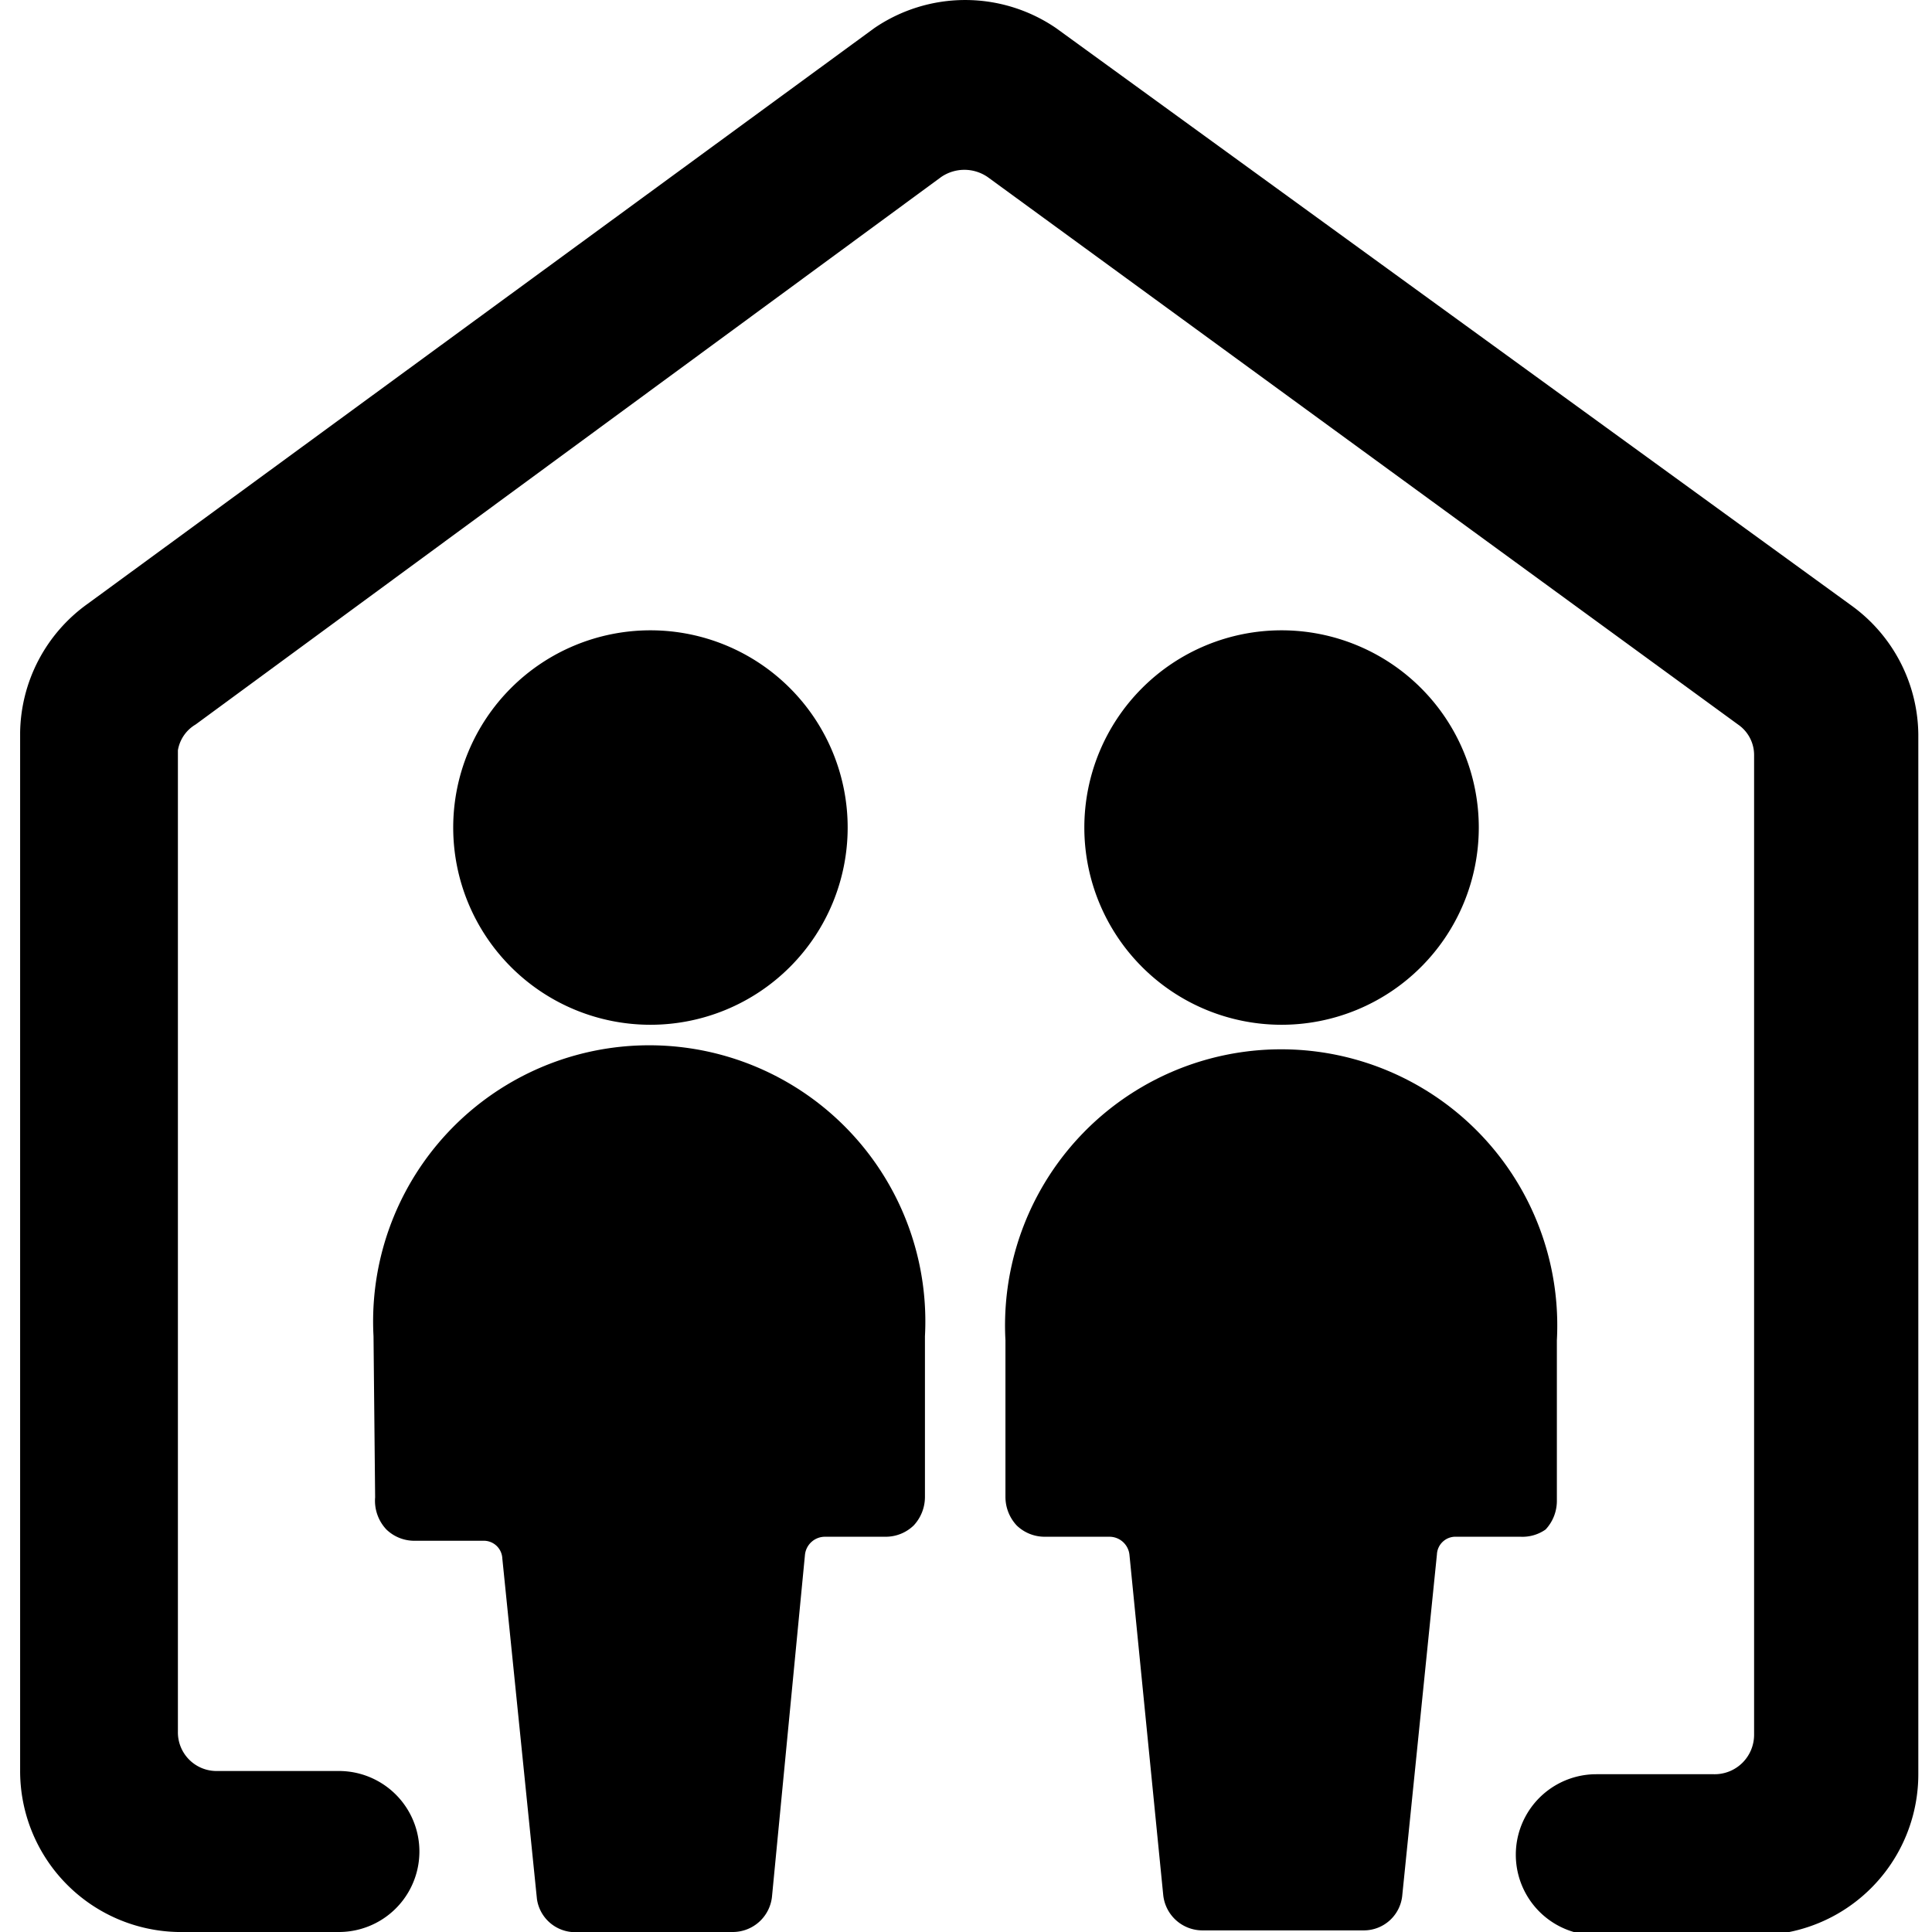
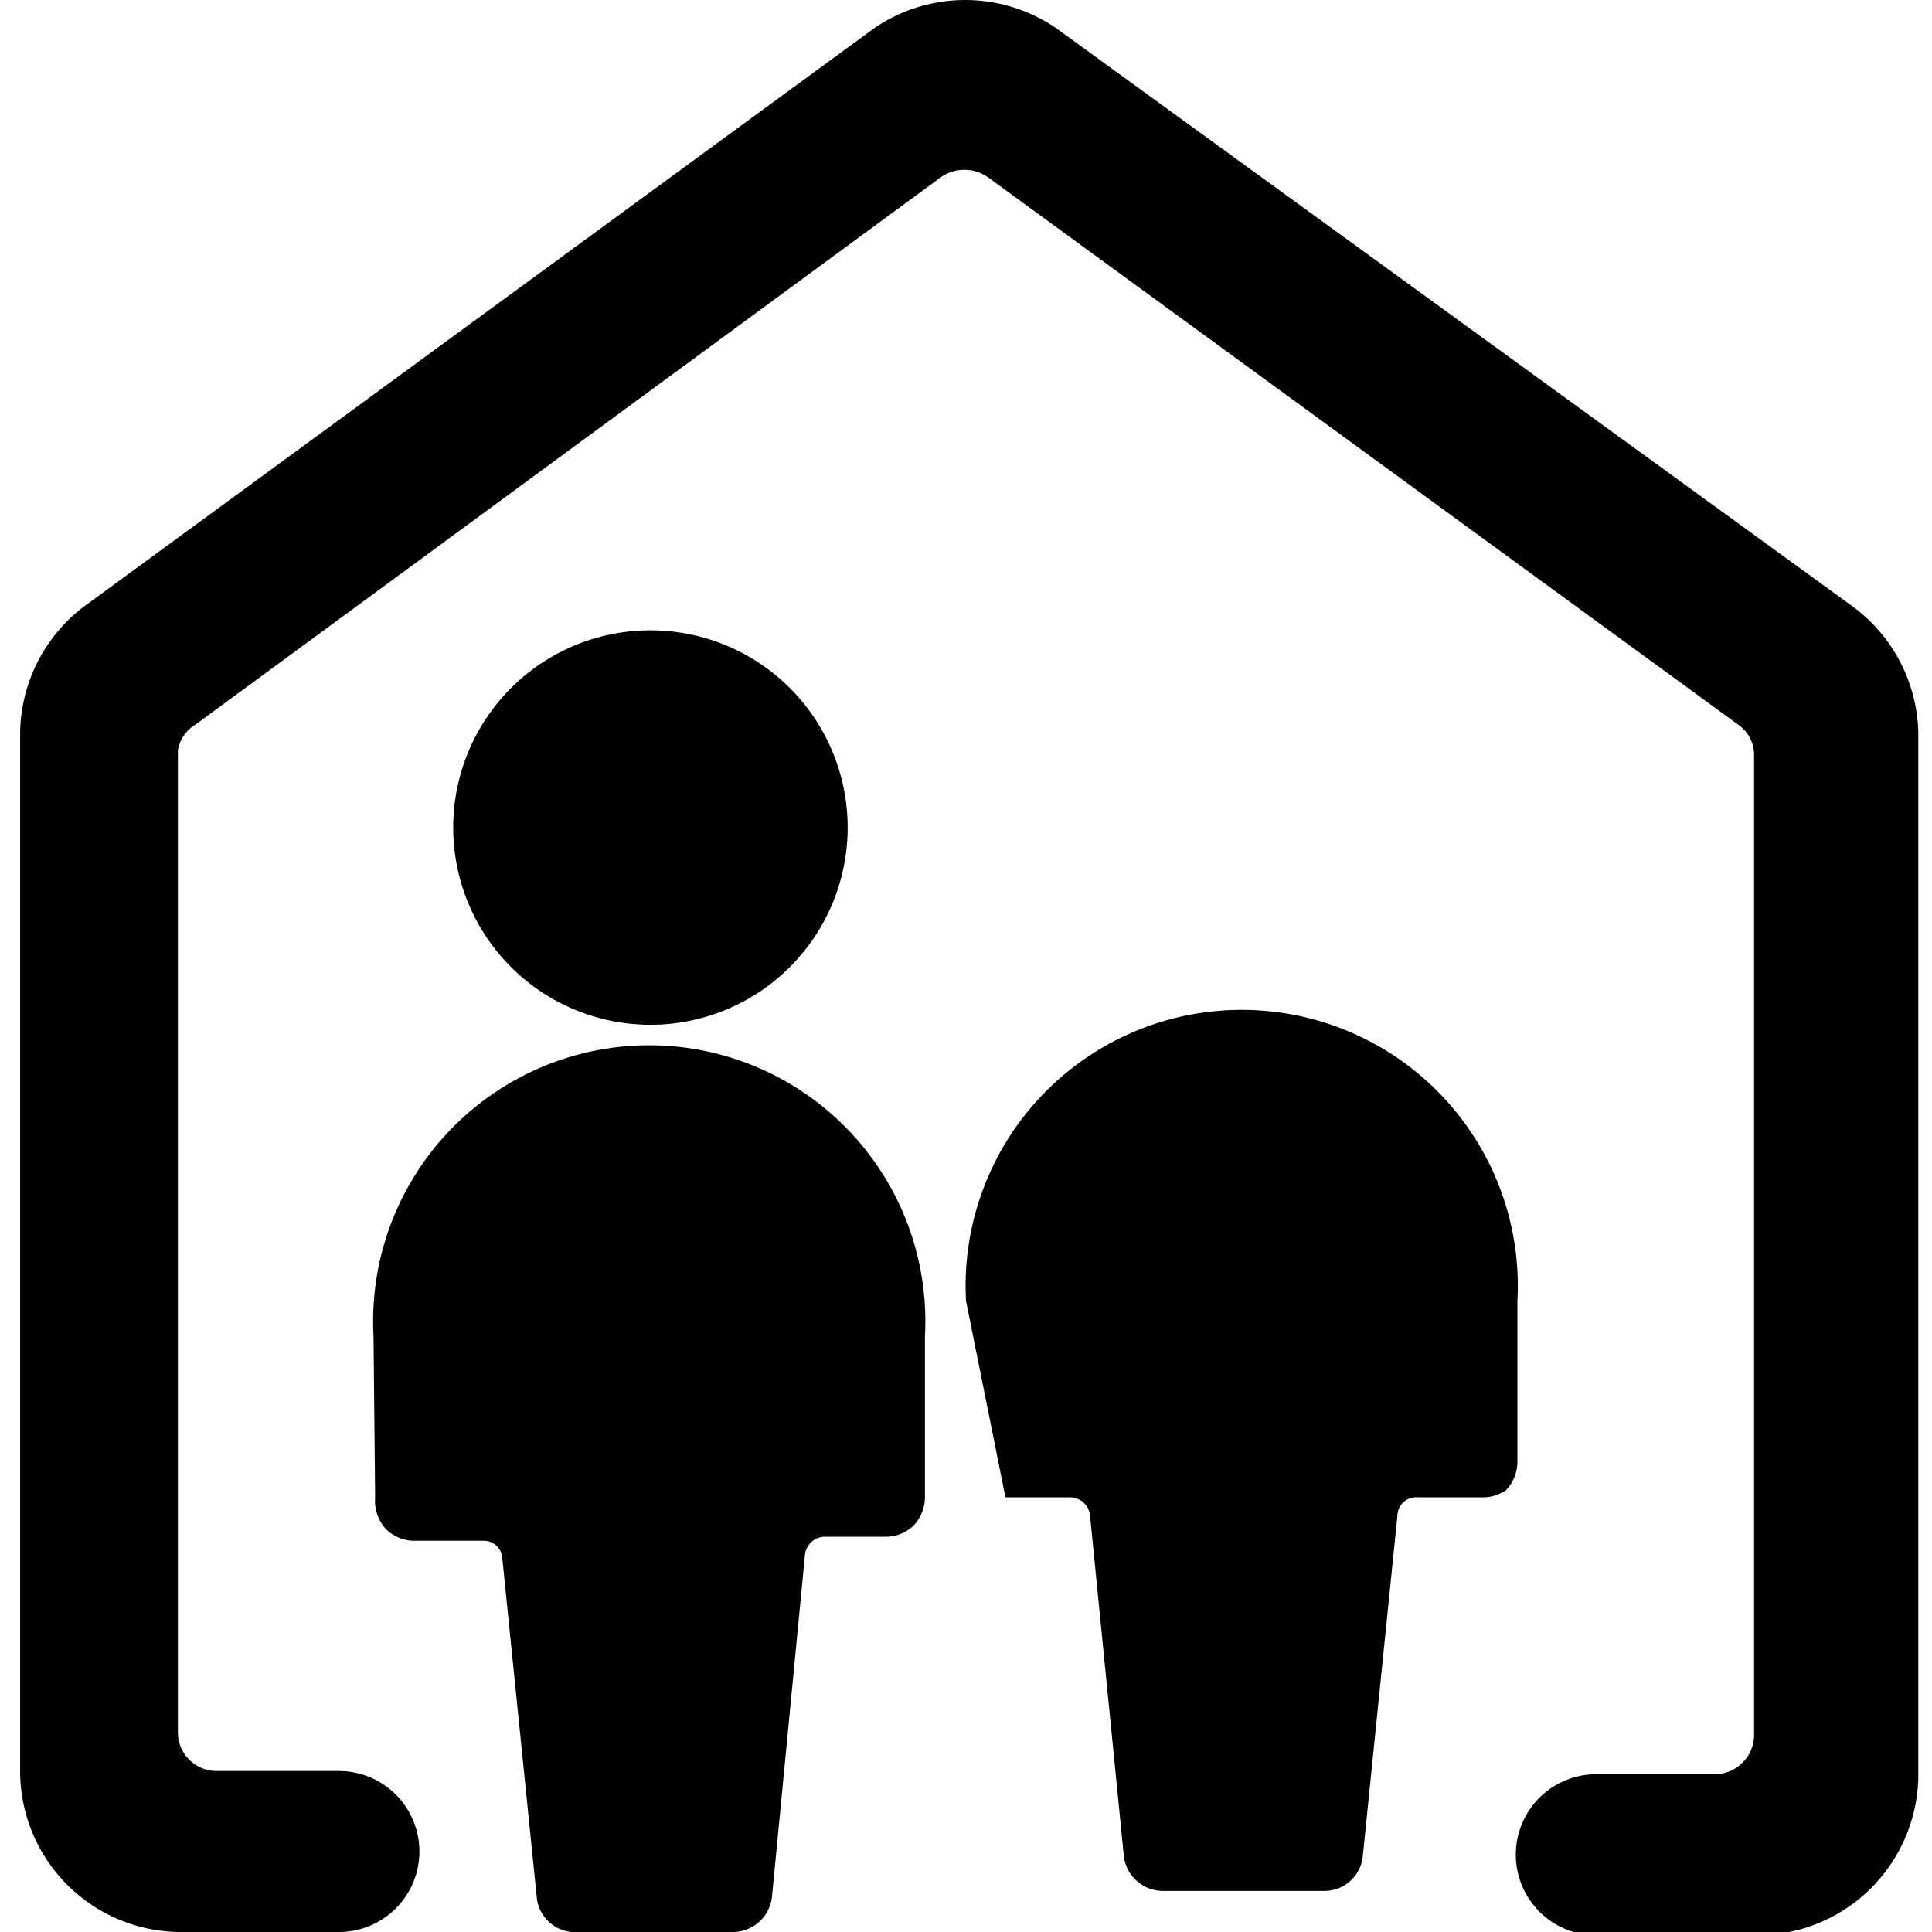
<svg xmlns="http://www.w3.org/2000/svg" viewBox="0 0 24 24">
  <g>
    <path d="M2.21 24h2a1 1 0 0 0 0 -2H2.7a0.48 0.48 0 0 1 -0.49 -0.49l0 -12.19A0.46 0.46 0 0 1 2.43 9l9.26 -6.8a0.51 0.51 0 0 1 0.58 0L21.59 9a0.46 0.46 0 0 1 0.2 0.39v12.16a0.49 0.49 0 0 1 -0.5 0.49l-1.46 0a1 1 0 0 0 0 2l2 0a2 2 0 0 0 2 -2V9.12a2 2 0 0 0 -0.82 -1.59L13.12 0.35a2 2 0 0 0 -2.26 0L1.09 7.5a2 2 0 0 0 -0.84 1.6V22a2 2 0 0 0 1.96 2Z" fill="#000000" stroke-width="1" />
    <path d="M5.63 10.28a2.45 2.45 0 1 0 4.9 0 2.45 2.45 0 1 0 -4.9 0" fill="#000000" stroke-width="1" />
    <path d="M4.66 18.6a0.52 0.52 0 0 0 0.14 0.4 0.5 0.5 0 0 0 0.35 0.14H6a0.23 0.23 0 0 1 0.24 0.22l0.43 4.23a0.48 0.48 0 0 0 0.43 0.41h2a0.49 0.49 0 0 0 0.49 -0.44l0.41 -4.25a0.25 0.25 0 0 1 0.25 -0.22H11a0.5 0.5 0 0 0 0.35 -0.14 0.52 0.52 0 0 0 0.14 -0.35v-2a3.43 3.43 0 1 0 -6.85 0Z" fill="#000000" stroke-width="1" />
-     <path d="M13.47 10.28a2.45 2.45 0 1 0 4.9 0 2.45 2.45 0 1 0 -4.9 0" fill="#000000" stroke-width="1" />
-     <path d="M12.49 18.6a0.52 0.52 0 0 0 0.14 0.35 0.5 0.5 0 0 0 0.35 0.14h0.8a0.25 0.25 0 0 1 0.25 0.22l0.42 4.23a0.49 0.49 0 0 0 0.49 0.44h2a0.48 0.48 0 0 0 0.48 -0.44l0.43 -4.23a0.23 0.23 0 0 1 0.24 -0.22h0.8a0.5 0.5 0 0 0 0.31 -0.09 0.52 0.52 0 0 0 0.14 -0.35v-2a3.43 3.43 0 1 0 -6.85 0Z" fill="#000000" stroke-width="1" />
+     <path d="M12.49 18.6h0.8a0.25 0.25 0 0 1 0.25 0.22l0.42 4.23a0.49 0.49 0 0 0 0.49 0.44h2a0.48 0.48 0 0 0 0.48 -0.44l0.43 -4.23a0.23 0.23 0 0 1 0.24 -0.22h0.8a0.5 0.5 0 0 0 0.31 -0.09 0.52 0.52 0 0 0 0.14 -0.35v-2a3.43 3.43 0 1 0 -6.85 0Z" fill="#000000" stroke-width="1" />
  </g>
</svg>